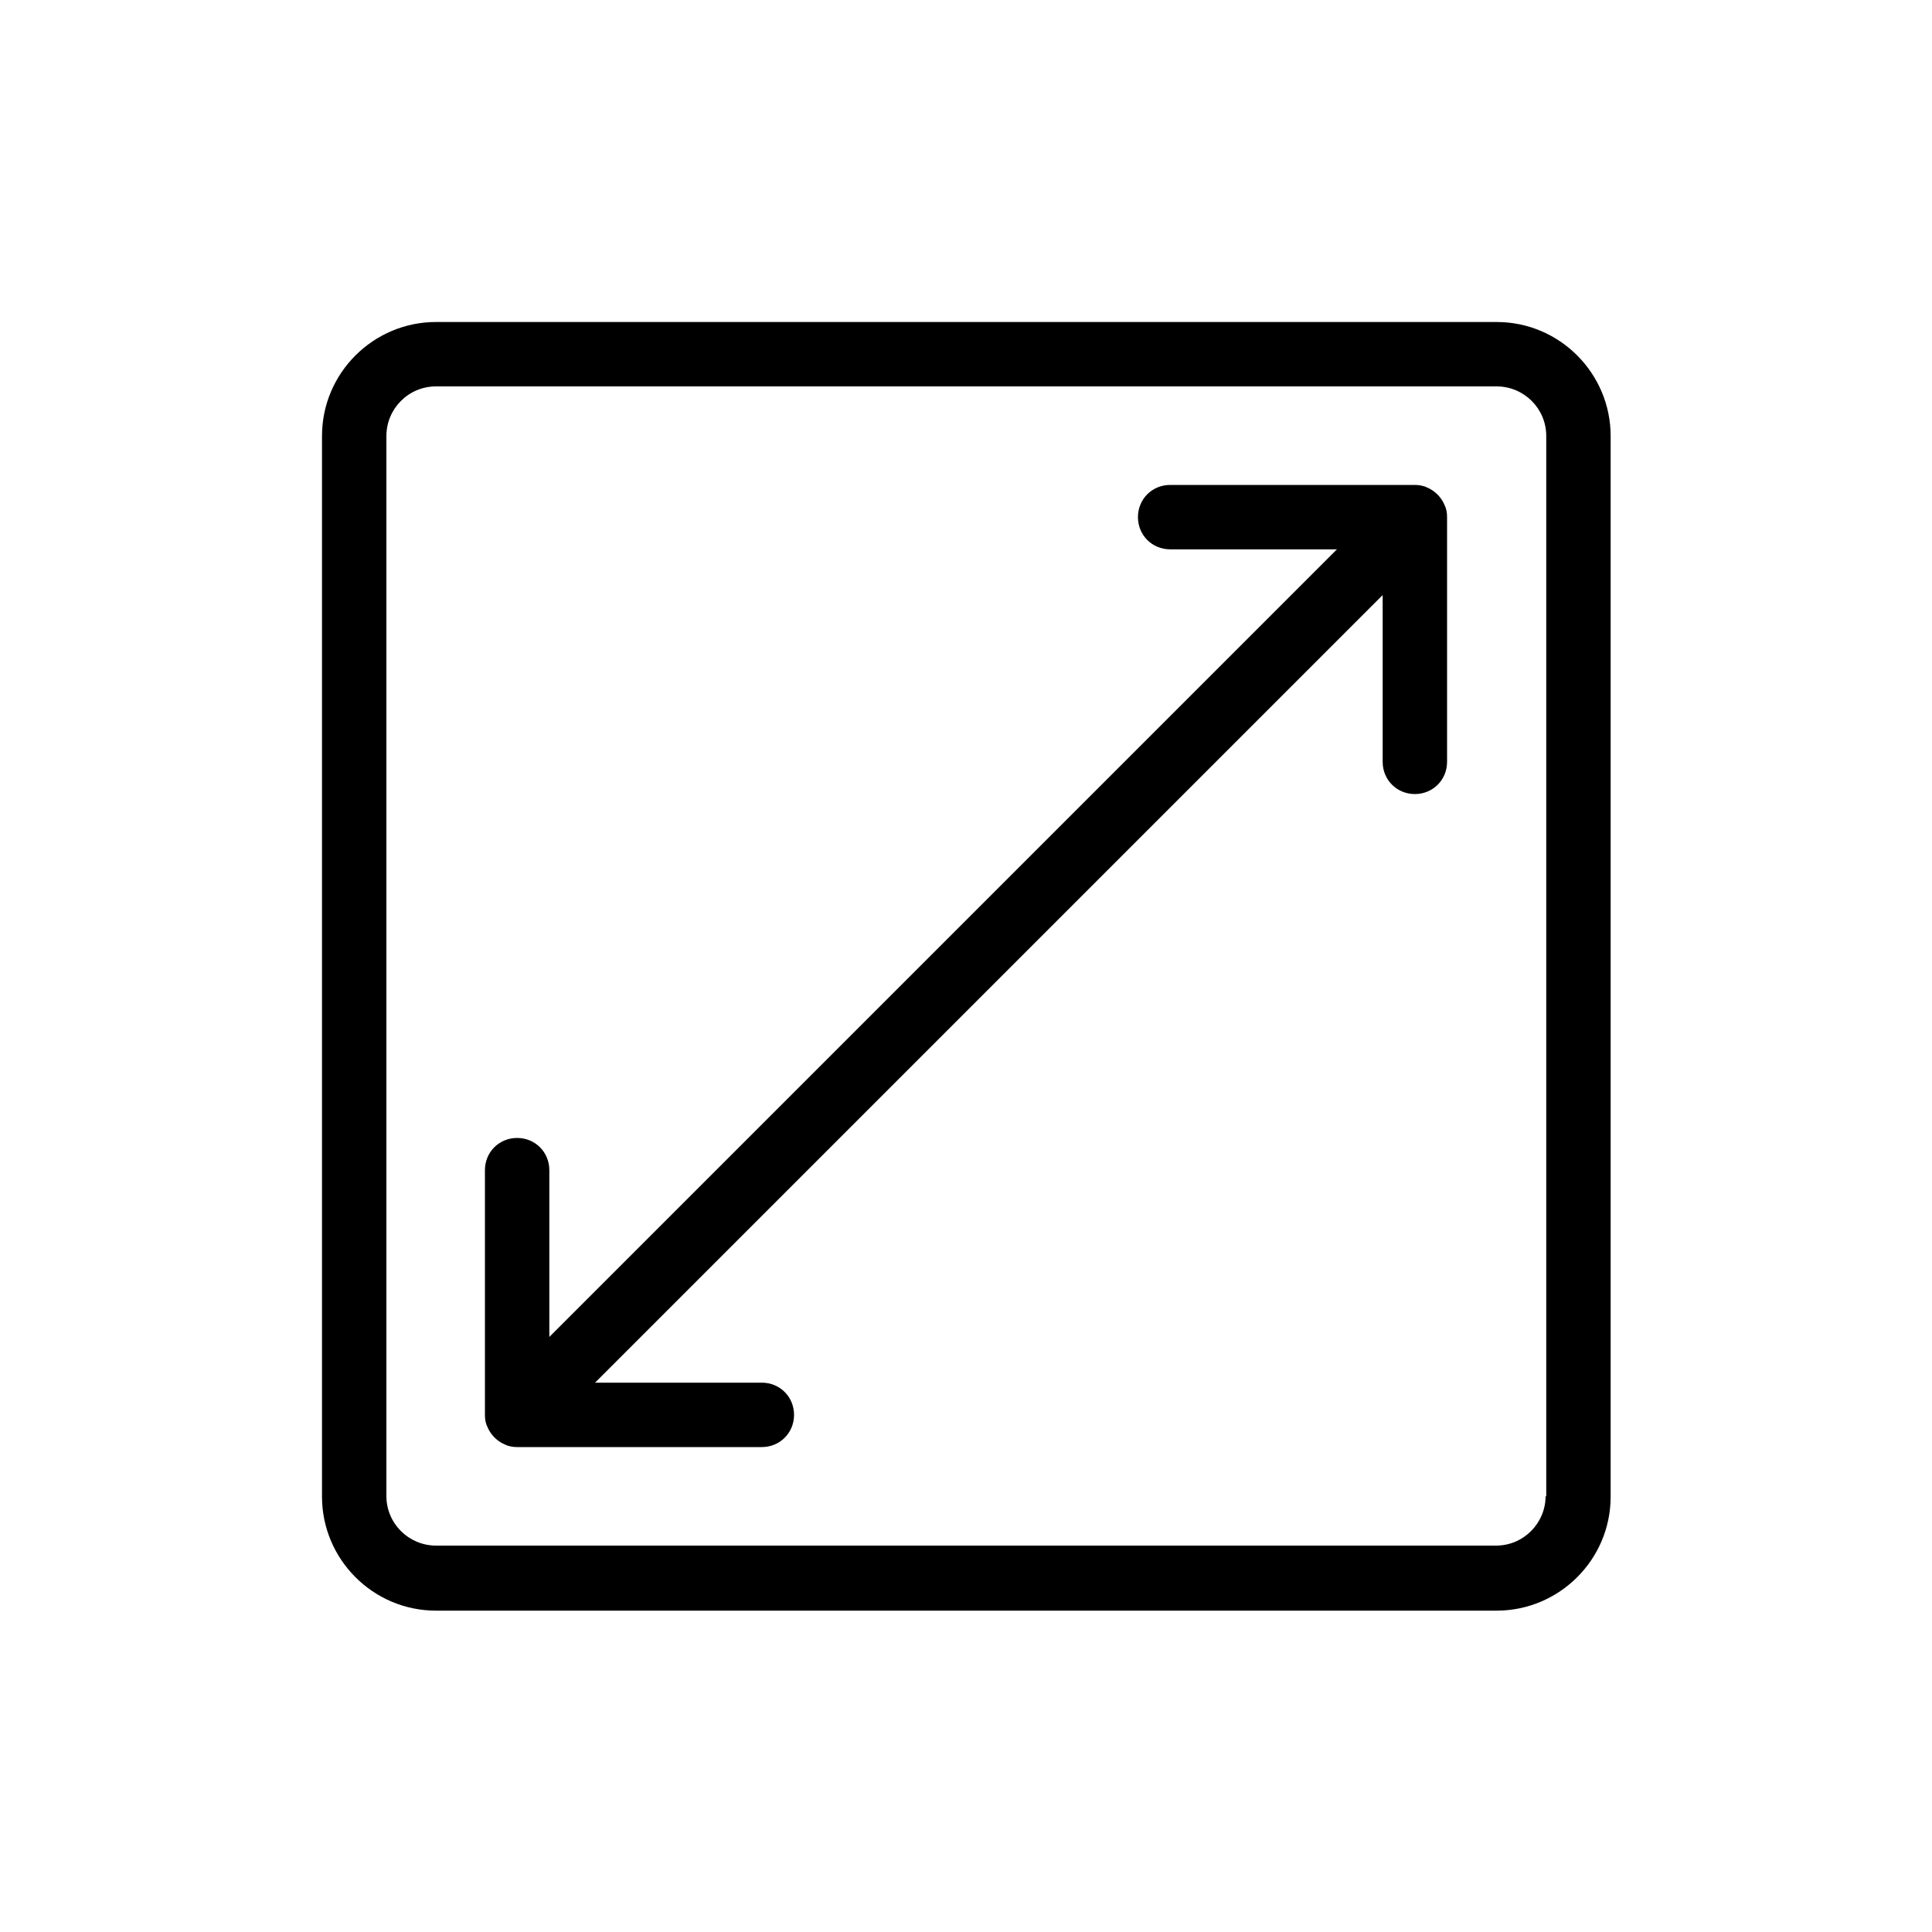
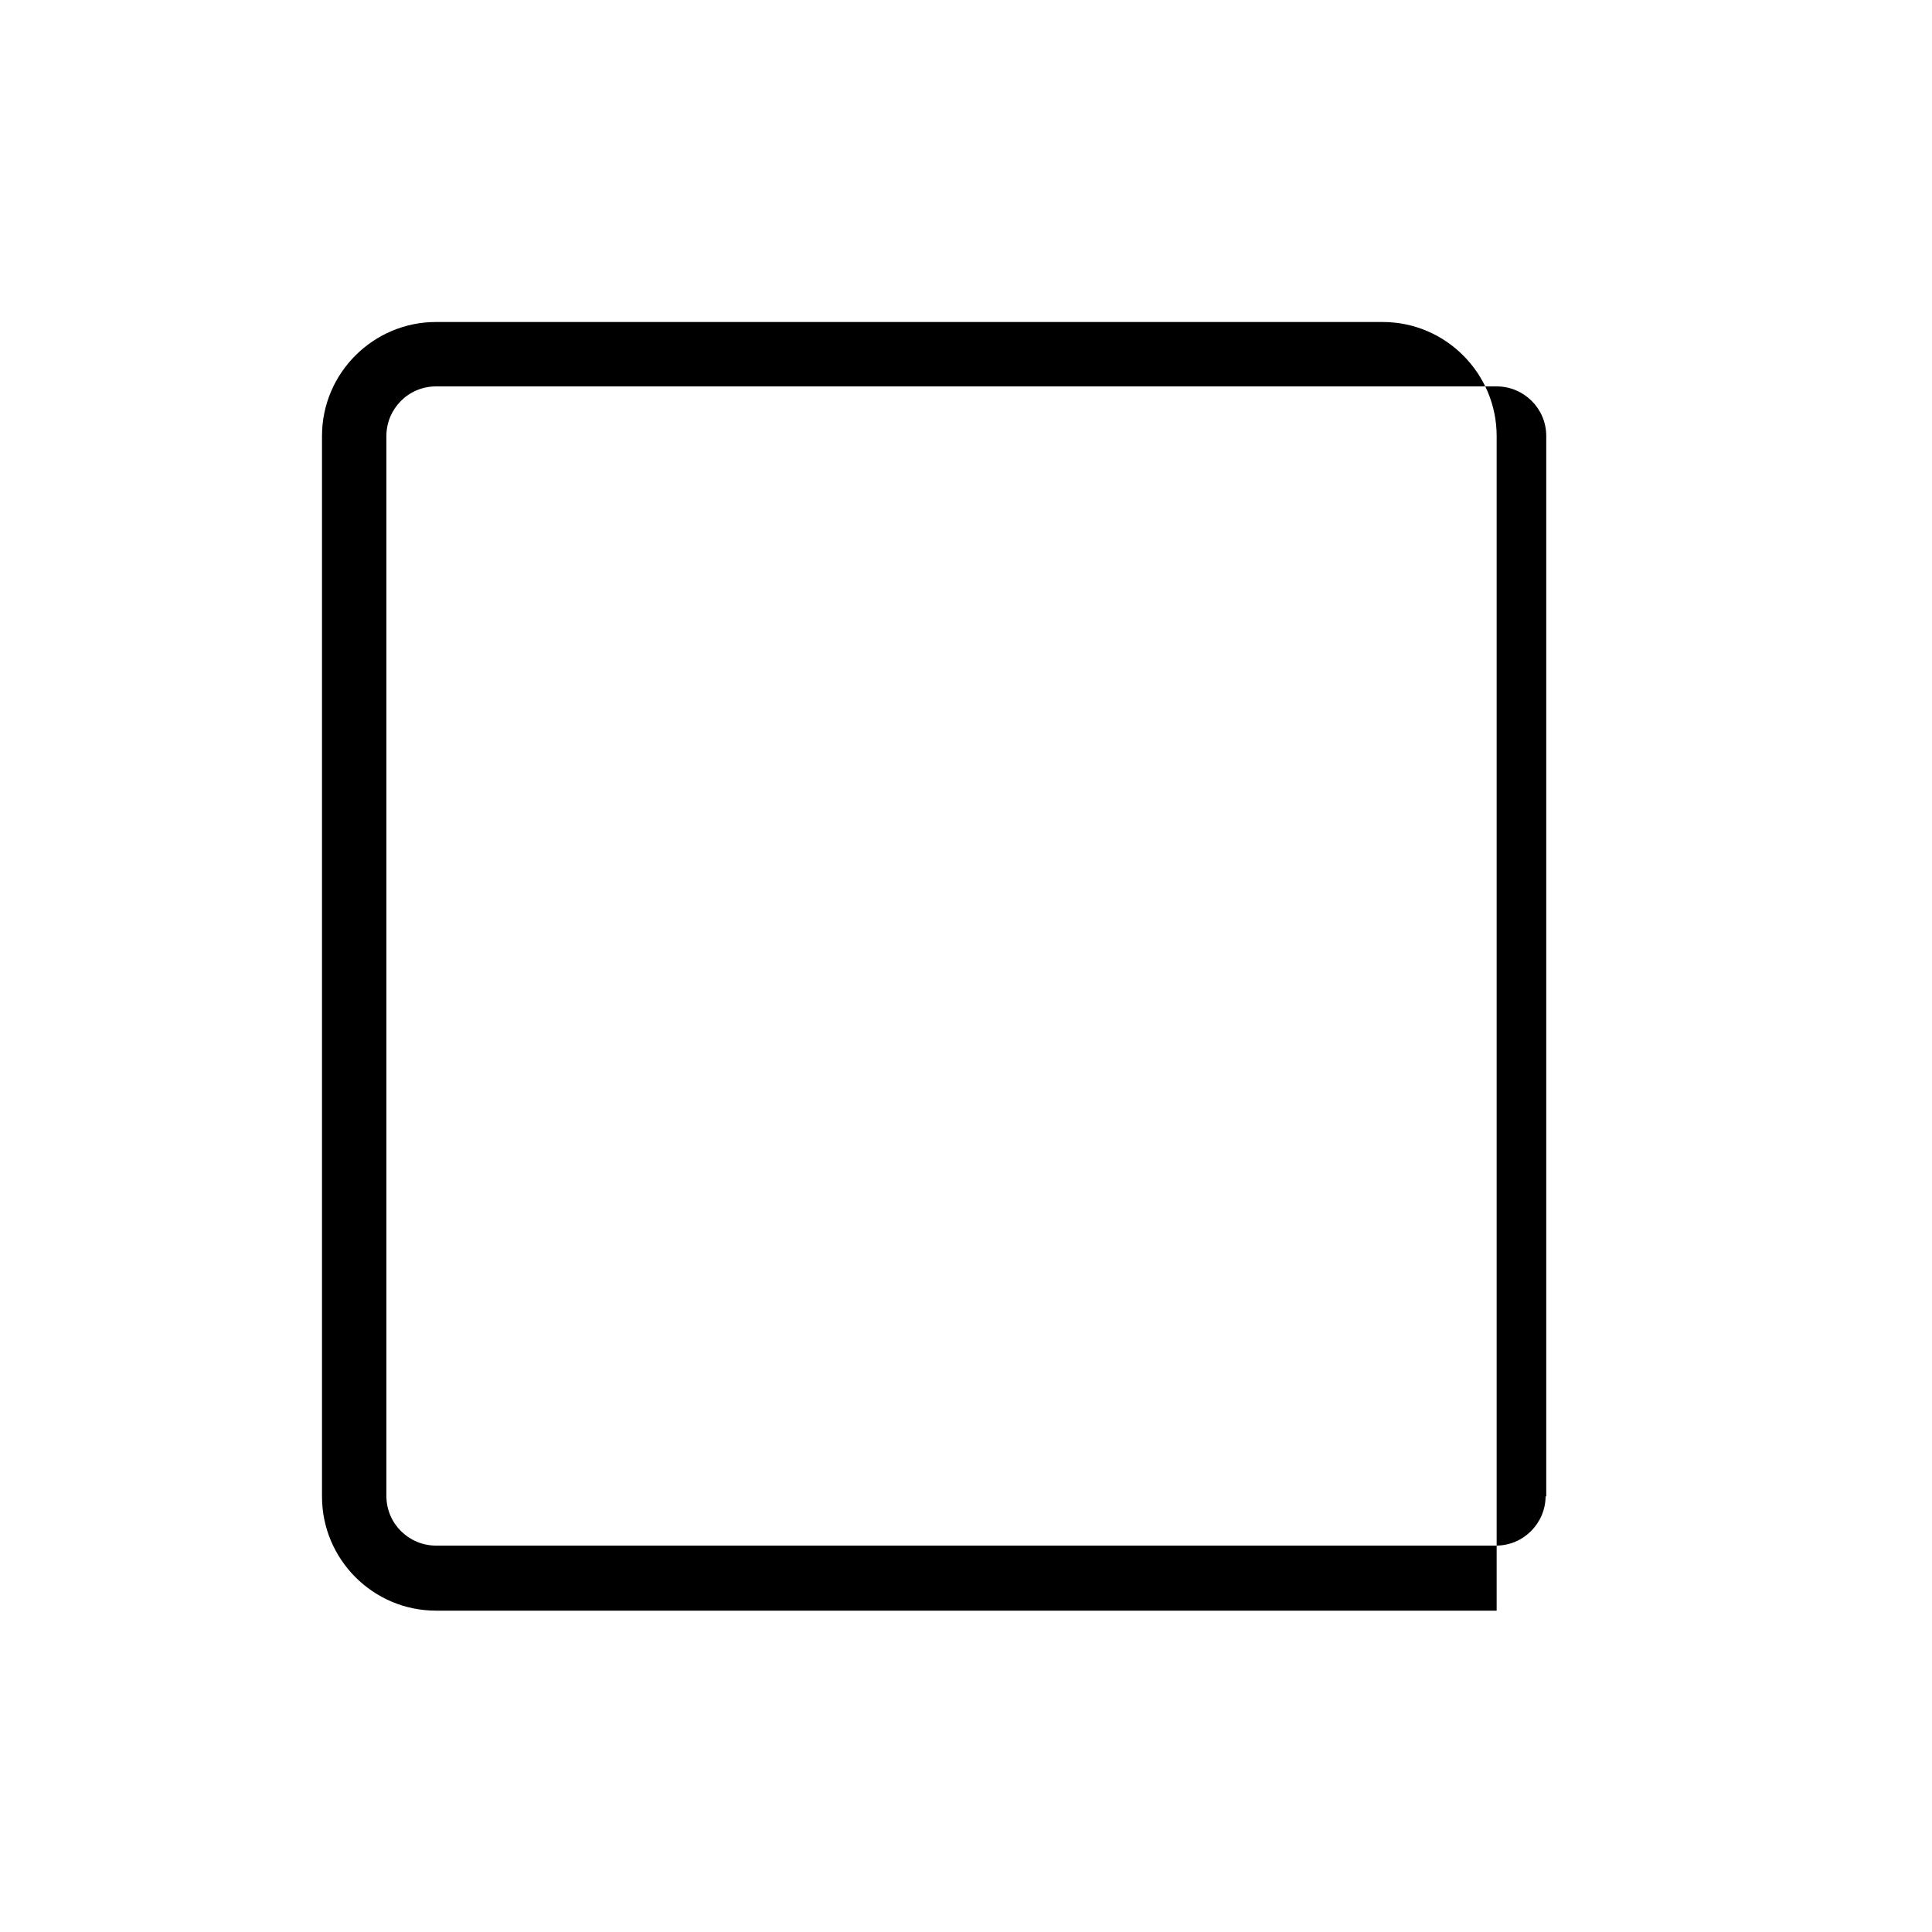
<svg xmlns="http://www.w3.org/2000/svg" id="Capa_1" data-name="Capa 1" viewBox="0 0 30 30">
-   <path d="M23.23,5H6.77c-.97,0-1.77.79-1.77,1.77v16.47c0,.97.79,1.77,1.77,1.77h16.47c.97,0,1.77-.79,1.77-1.77V6.77c0-.97-.79-1.77-1.77-1.77ZM24,23.23c0,.42-.34.77-.77.77H6.77c-.42,0-.77-.34-.77-.77V6.77c0-.42.34-.77.77-.77h16.47c.42,0,.77.34.77.77v16.47Z" fill="currentColor" stroke-width="0" />
-   <path d="M22.16,7.57c-.06-.03-.13-.04-.19-.04h-3.8c-.28,0-.5.22-.5.5s.22.5.5.5h2.59l-1.68,1.68-8.87,8.87-1.68,1.68v-2.59c0-.28-.22-.5-.5-.5s-.5.22-.5.5v3.8c0,.07.01.13.04.19.05.12.15.22.27.27.06.03.13.04.19.04h3.8c.28,0,.5-.22.5-.5s-.22-.5-.5-.5h-2.59l1.68-1.68,8.87-8.87,1.68-1.68v2.59c0,.28.22.5.5.5s.5-.22.5-.5v-3.8c0-.07-.01-.13-.04-.19-.05-.12-.15-.22-.27-.27Z" fill="currentColor" stroke-width="0" />
+   <path d="M23.23,5H6.77c-.97,0-1.77.79-1.77,1.77v16.47c0,.97.79,1.77,1.77,1.77h16.47V6.77c0-.97-.79-1.77-1.77-1.77ZM24,23.23c0,.42-.34.77-.77.77H6.77c-.42,0-.77-.34-.77-.77V6.77c0-.42.34-.77.77-.77h16.47c.42,0,.77.34.77.77v16.47Z" fill="currentColor" stroke-width="0" />
</svg>